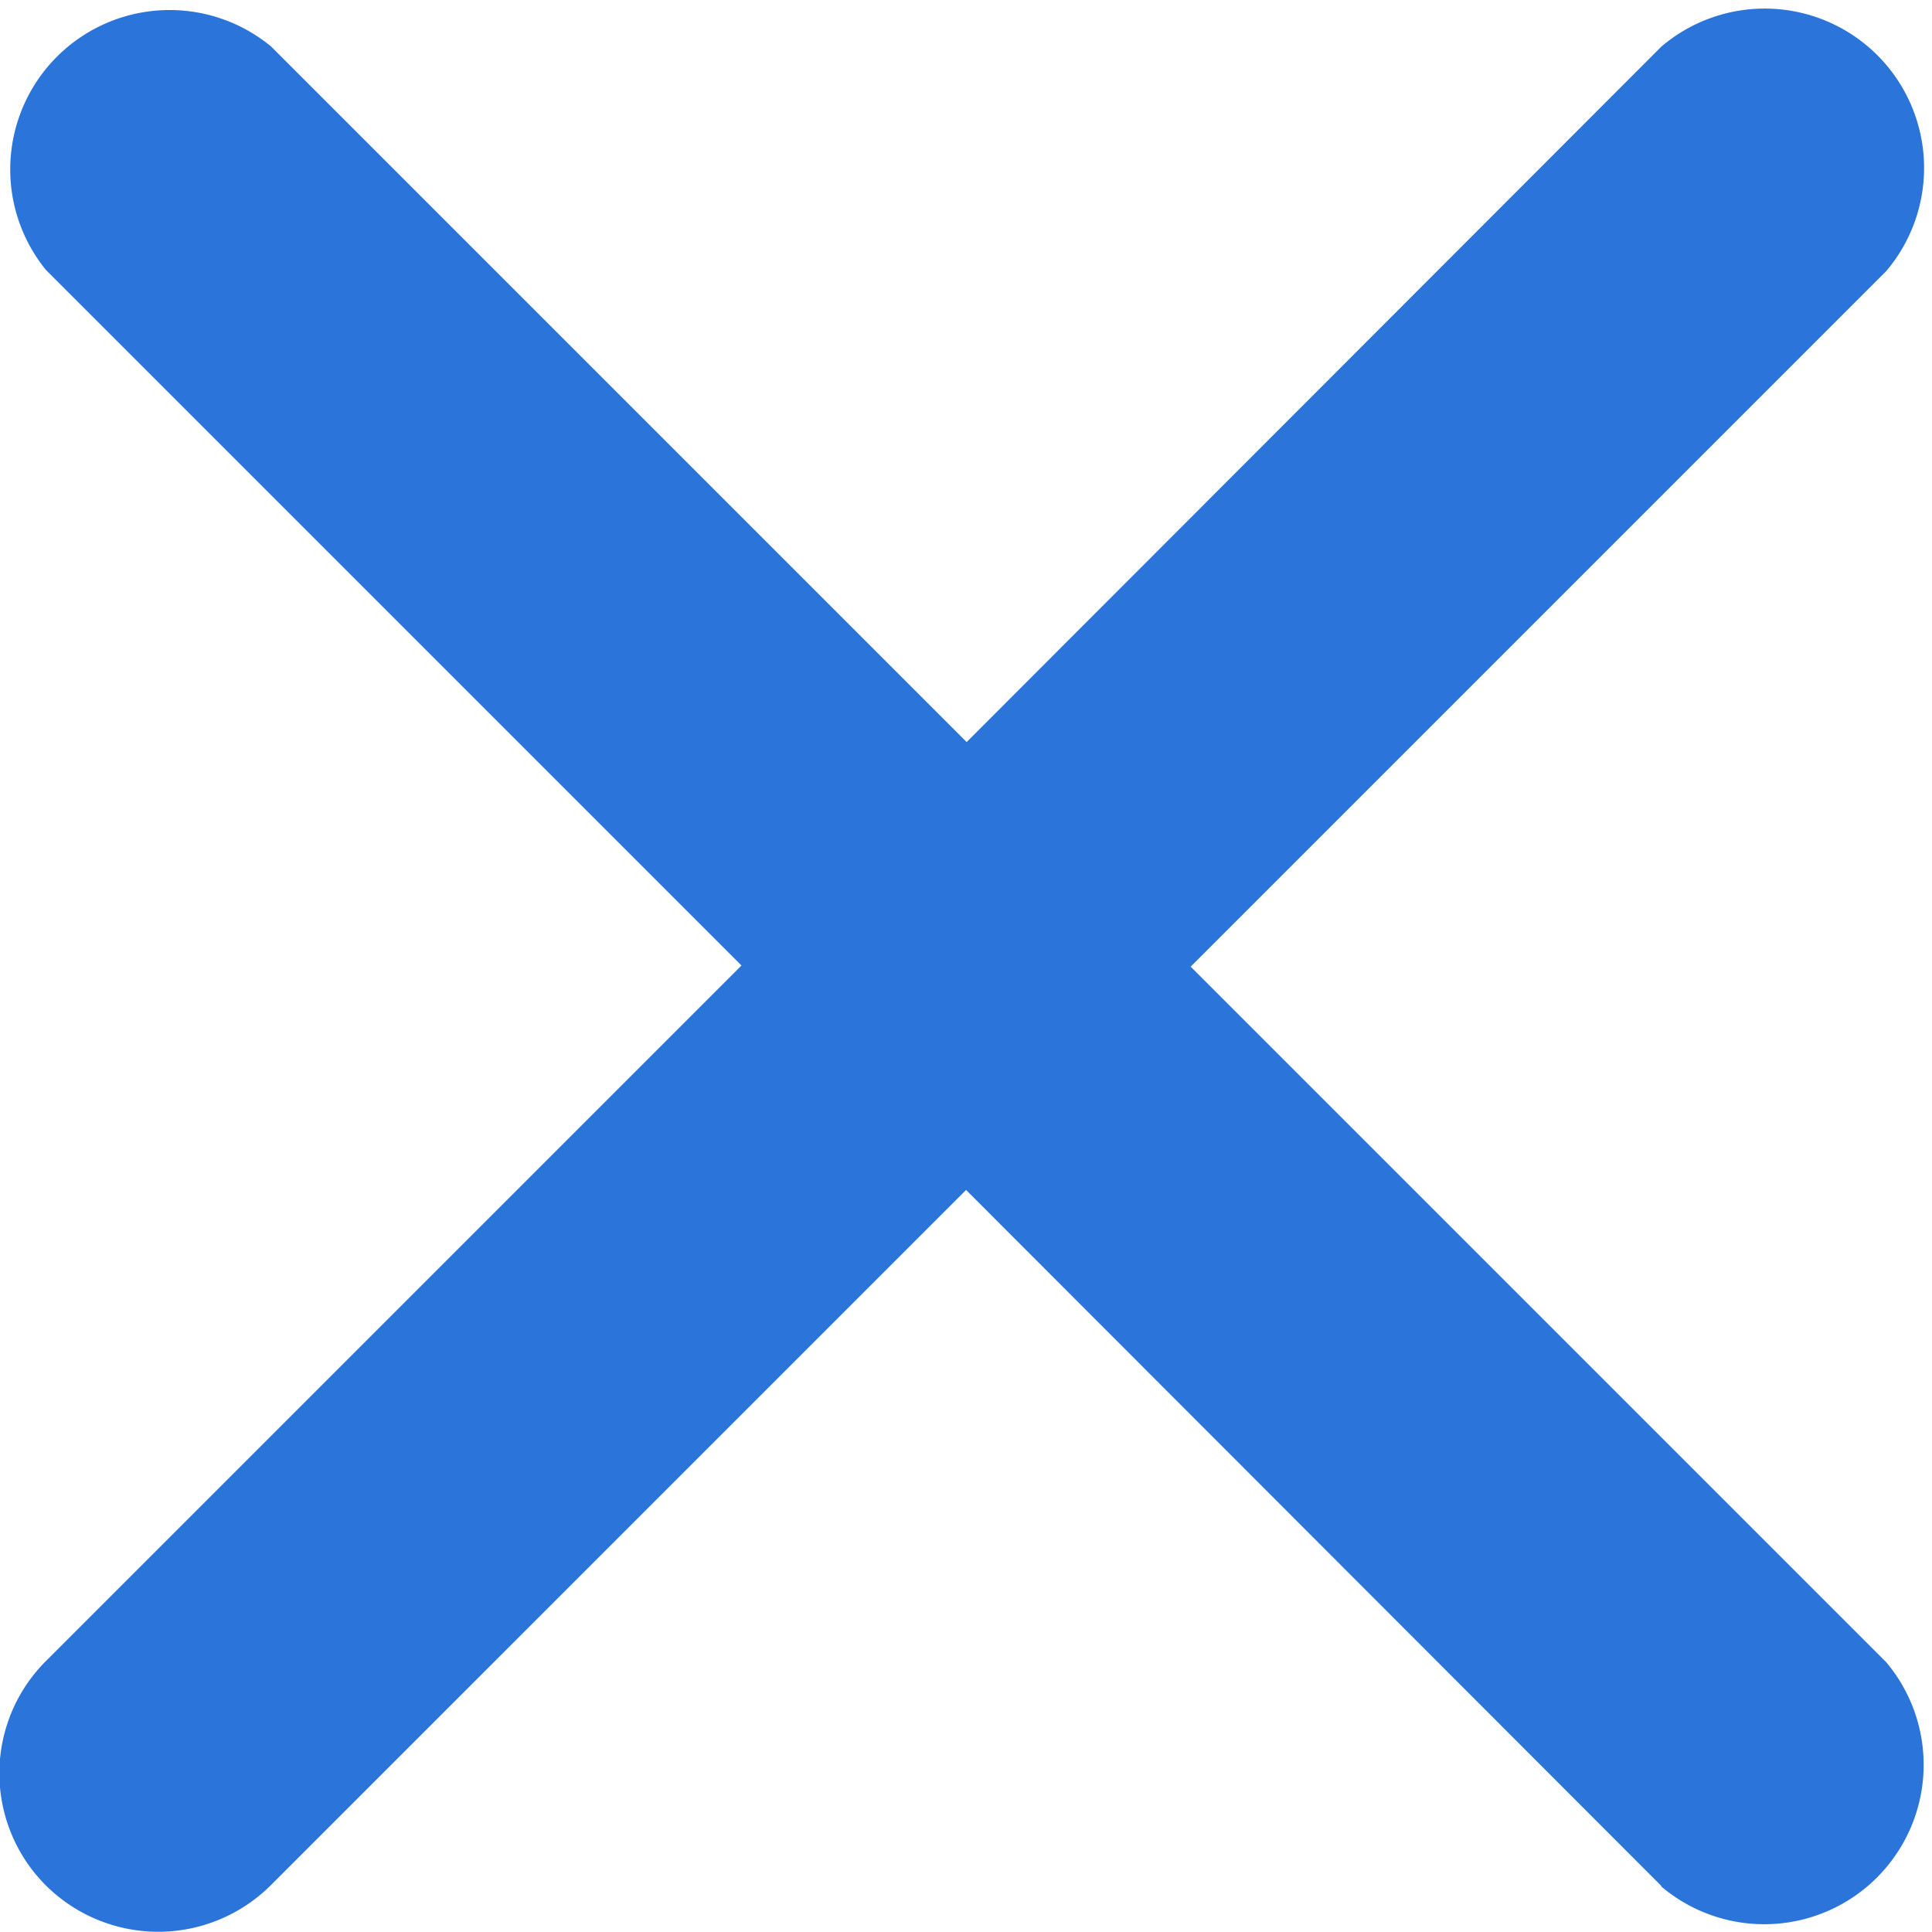
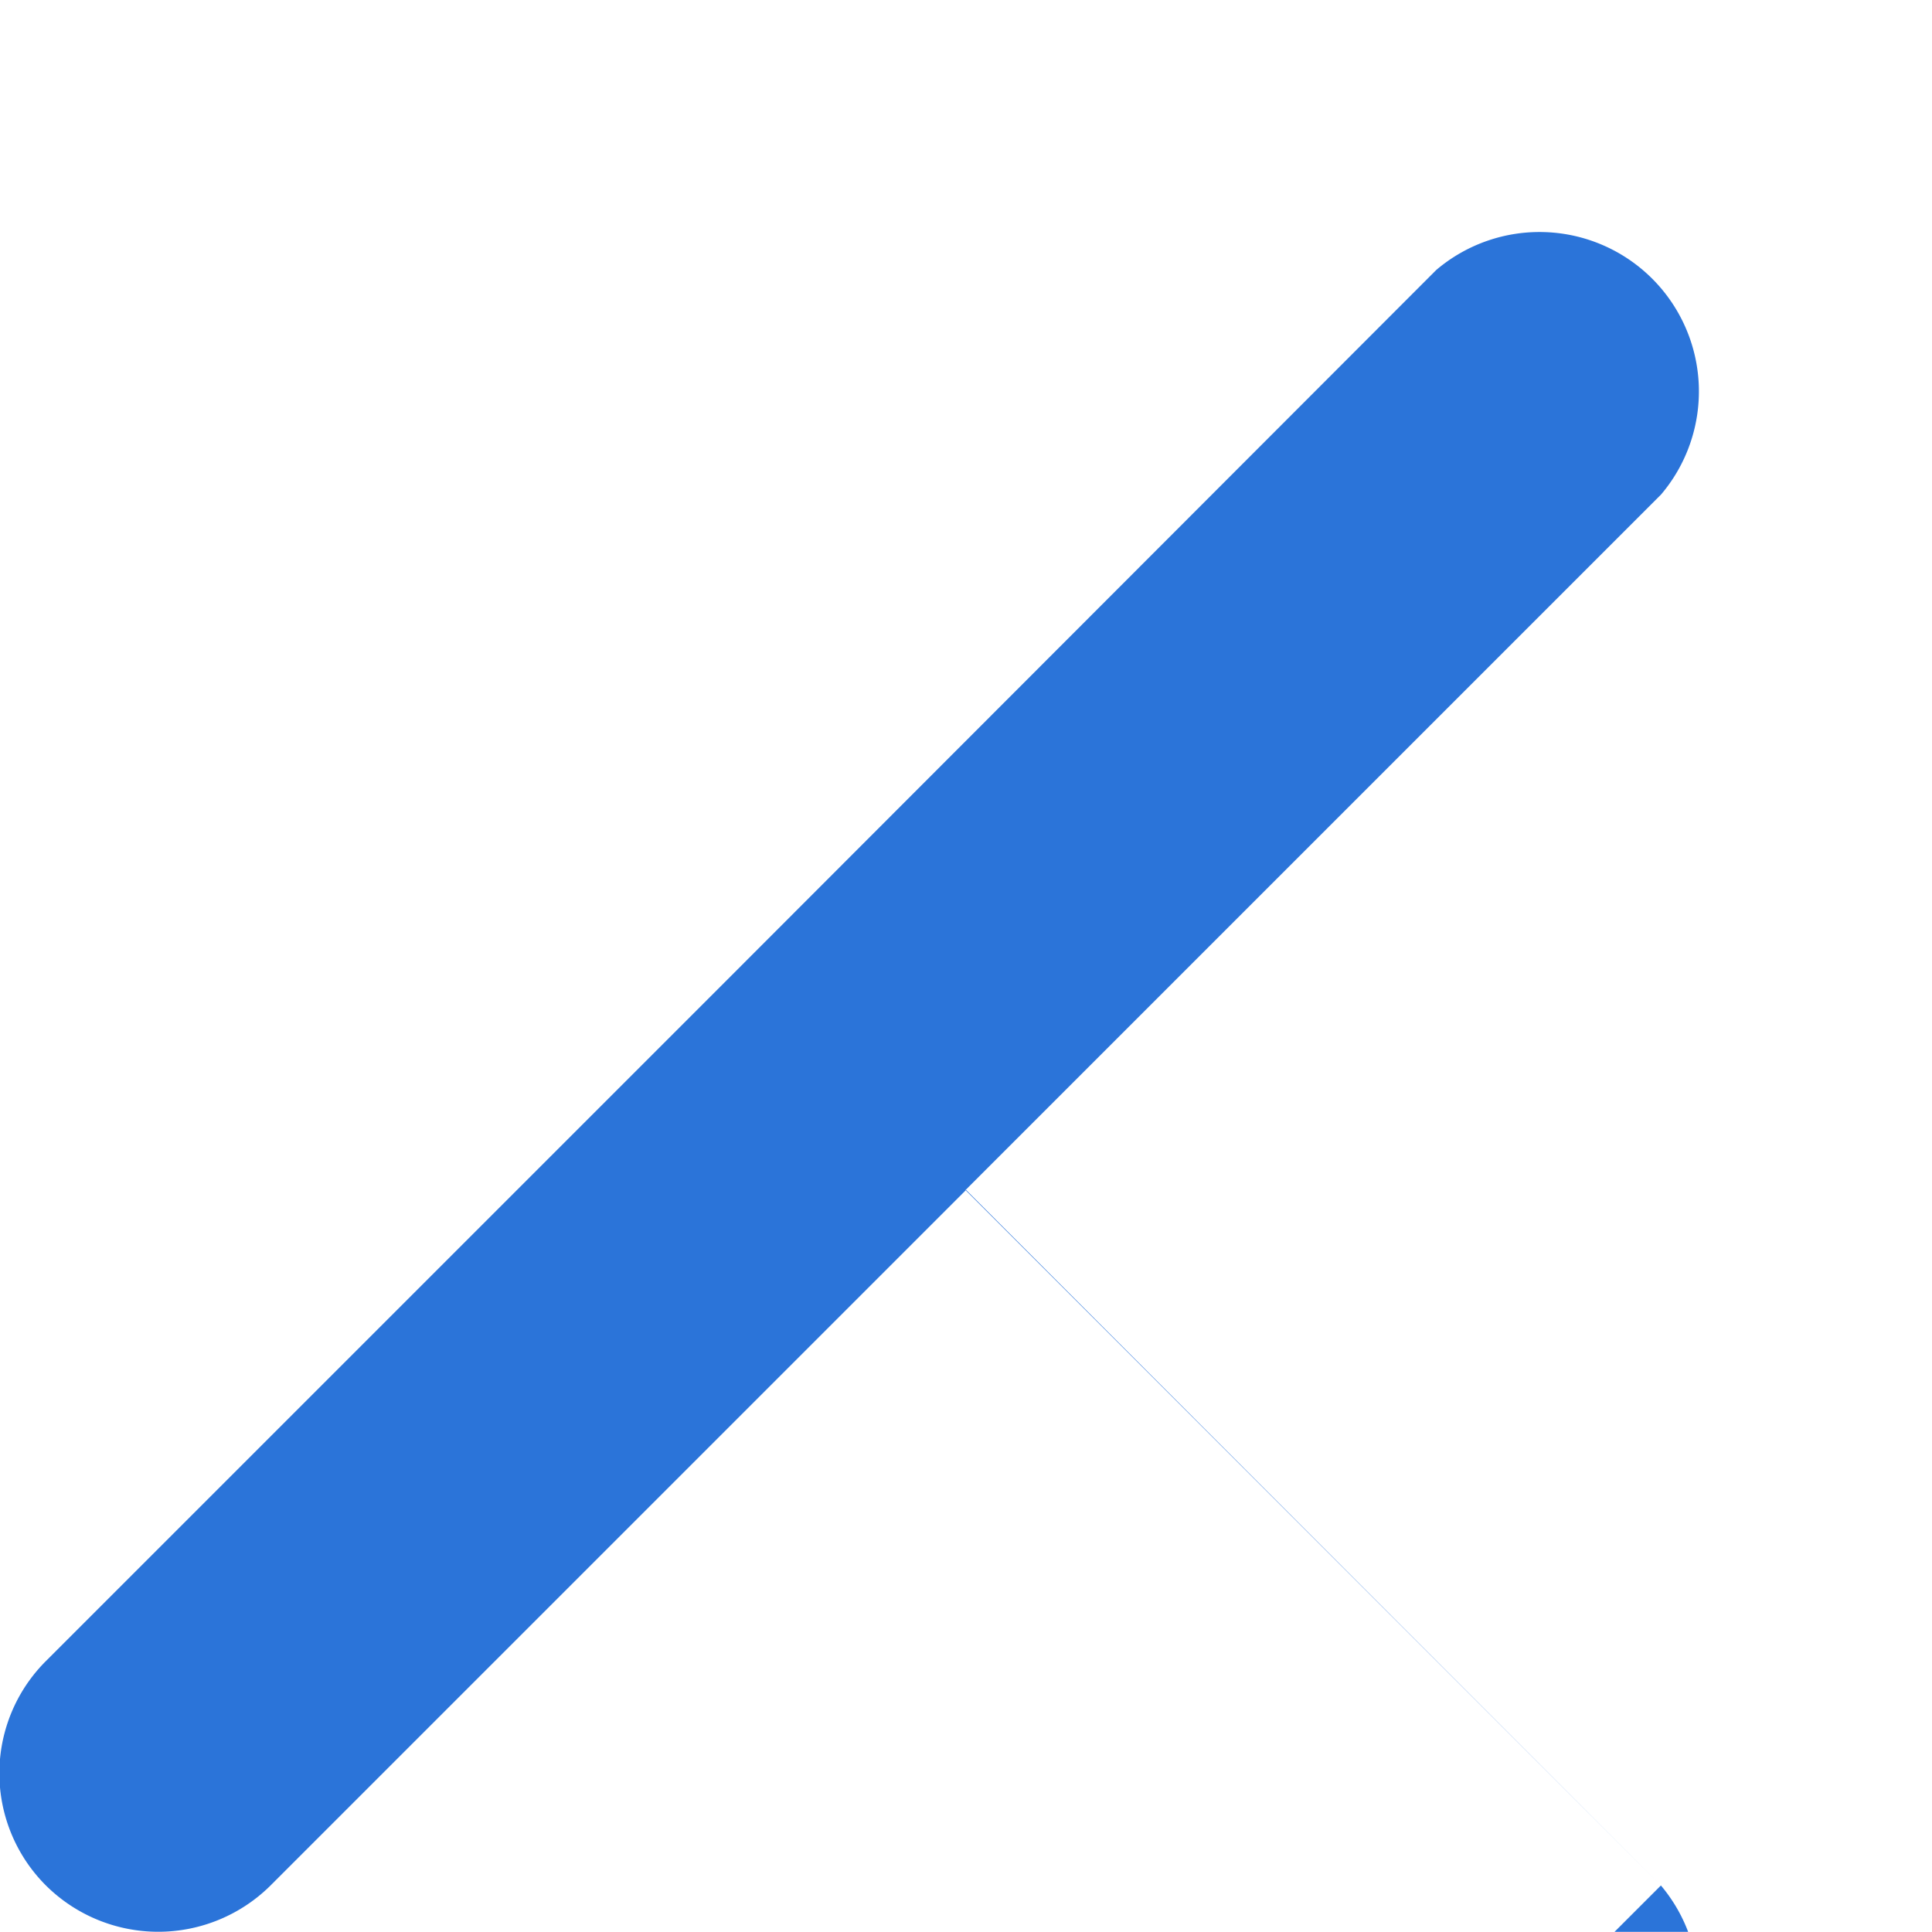
<svg xmlns="http://www.w3.org/2000/svg" width="13.333" height="13.332" viewBox="0 0 13.333 13.332">
-   <path id="Union_33" data-name="Union 33" d="M11.462,13.012l-4.795-4.8-4.8,4.8a1.1,1.1,0,0,1-1.55,0,1.094,1.094,0,0,1,0-1.549l4.8-4.8-4.8-4.8A1.1,1.1,0,0,1,1.871.321l4.8,4.8,4.795-4.8a1.1,1.1,0,0,1,1.551,1.55l-4.8,4.8,4.8,4.8a1.1,1.1,0,0,1-1.551,1.549Z" fill="#2b74d9" />
+   <path id="Union_33" data-name="Union 33" d="M11.462,13.012l-4.795-4.8-4.8,4.8a1.1,1.1,0,0,1-1.55,0,1.094,1.094,0,0,1,0-1.549l4.8-4.8-4.8-4.8l4.8,4.8,4.795-4.8a1.1,1.1,0,0,1,1.551,1.55l-4.8,4.8,4.8,4.8a1.1,1.1,0,0,1-1.551,1.549Z" fill="#2b74d9" />
</svg>